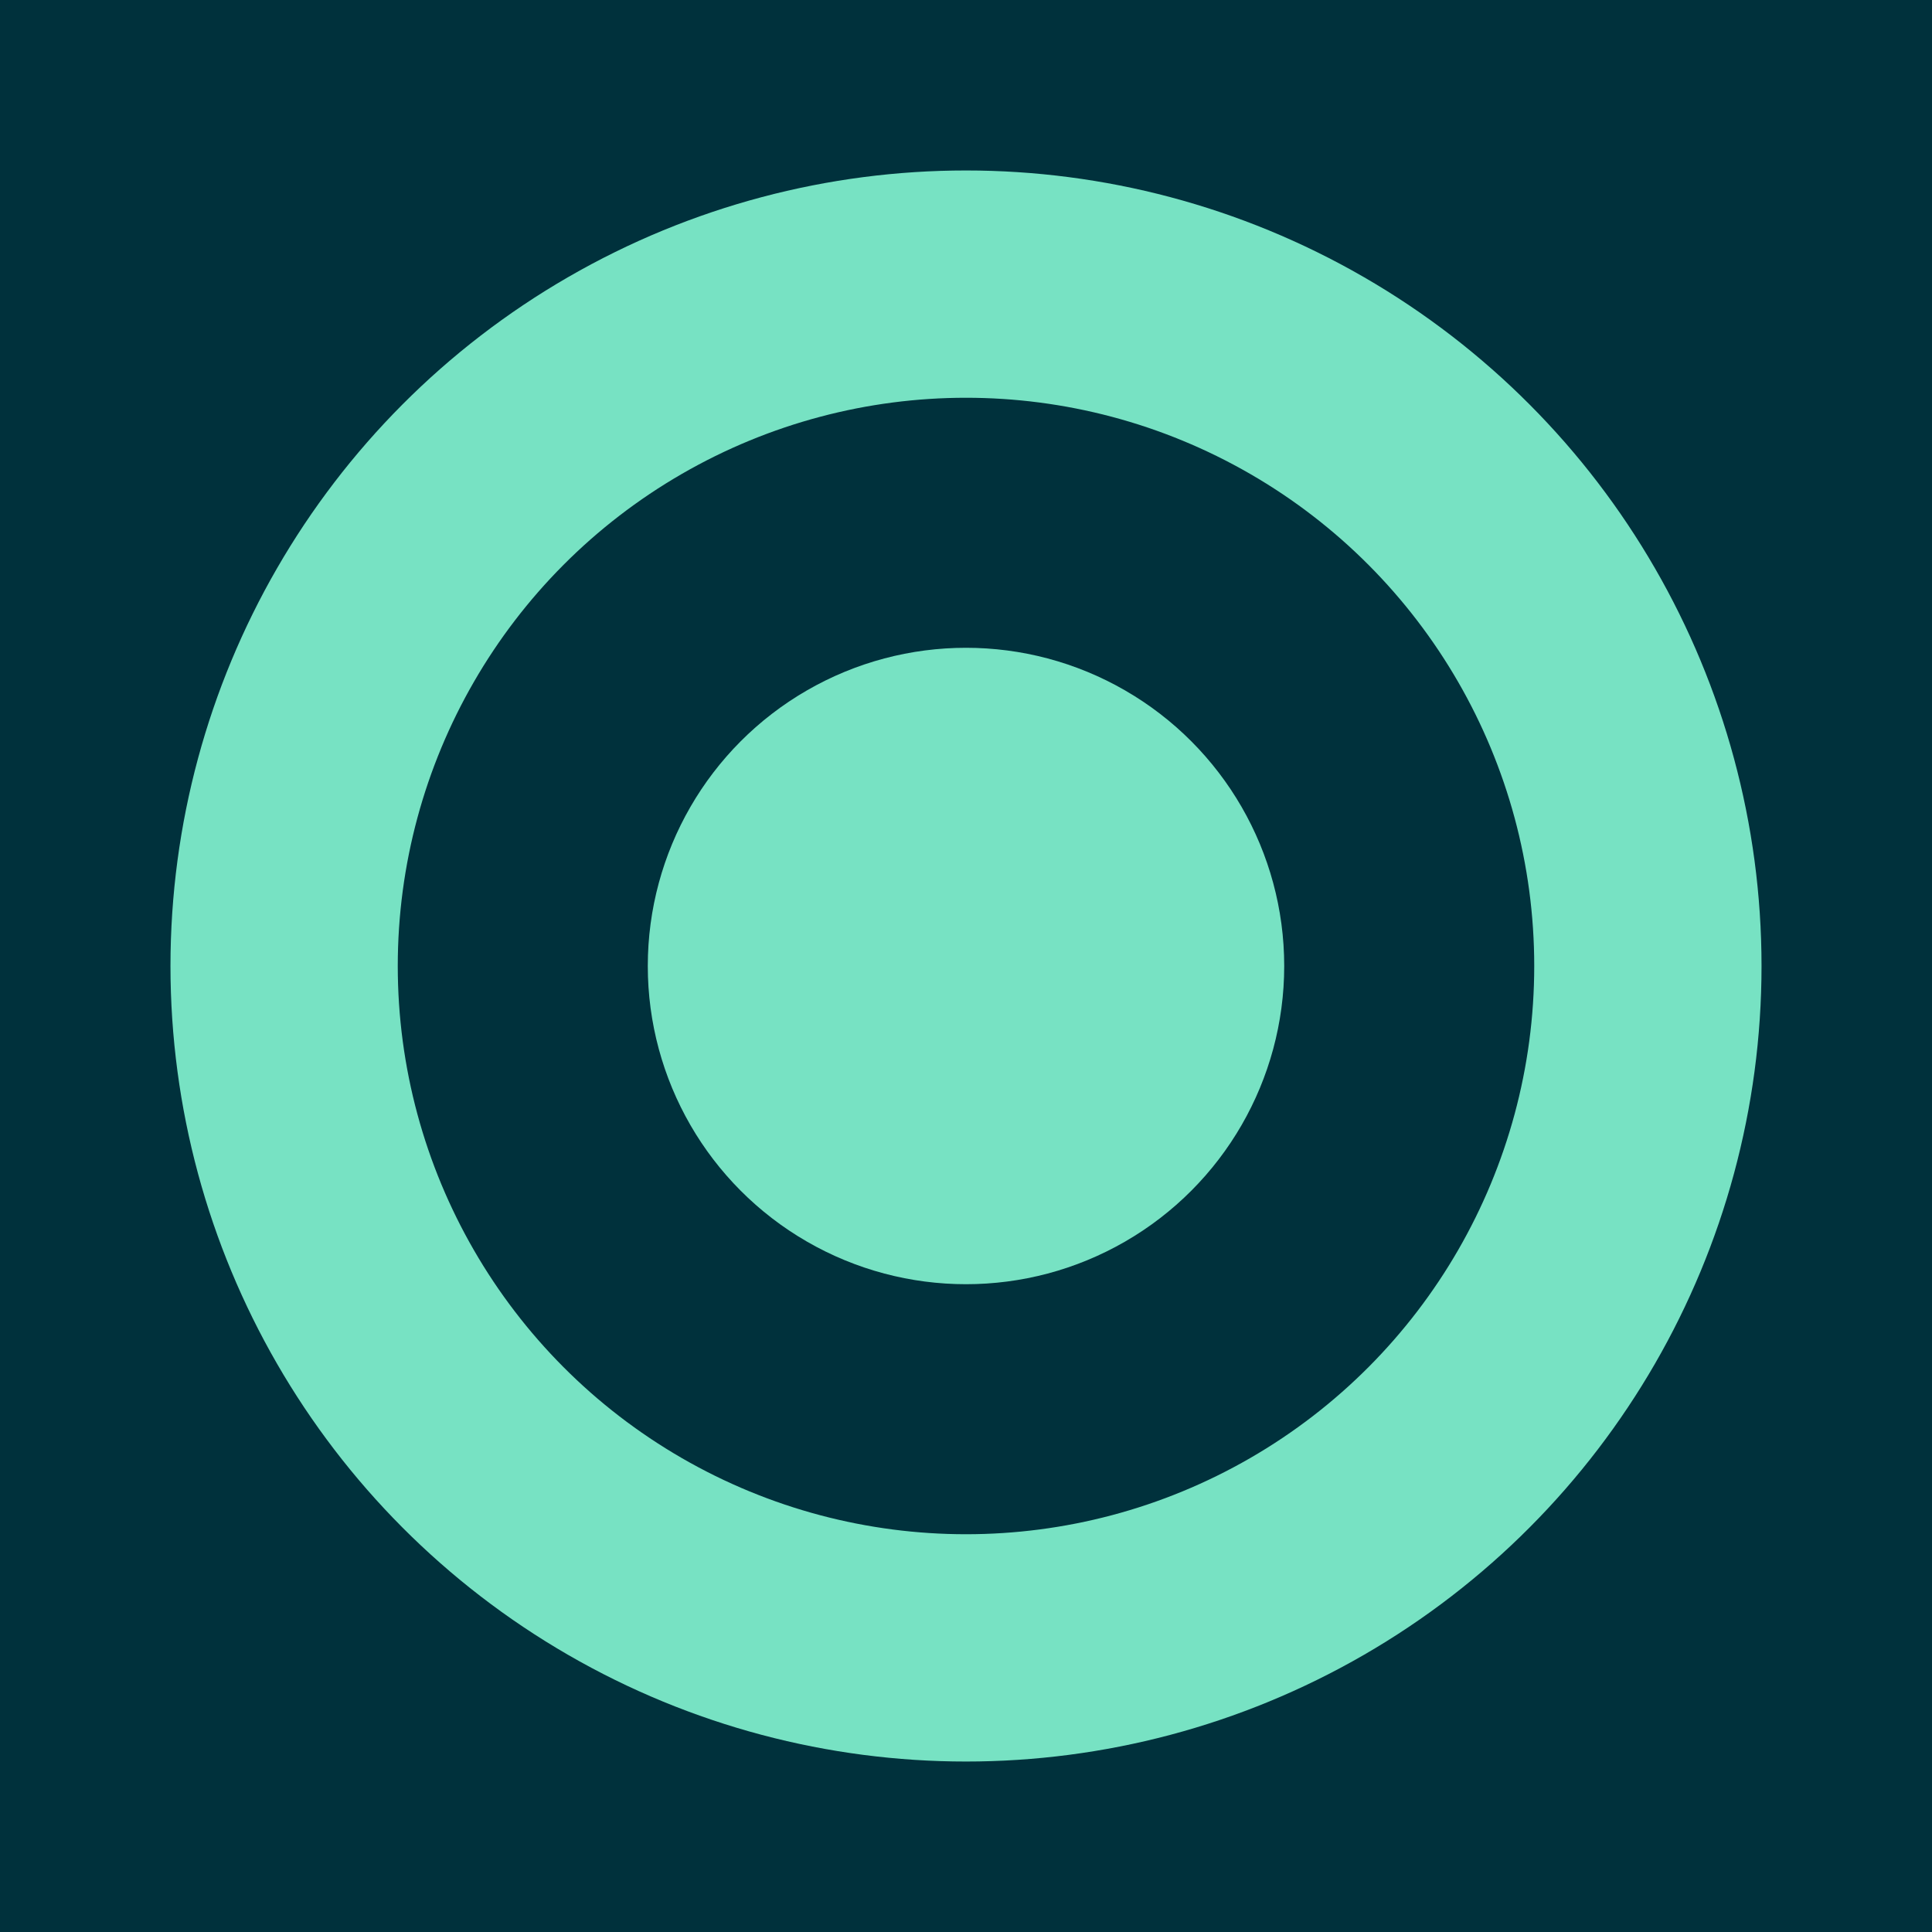
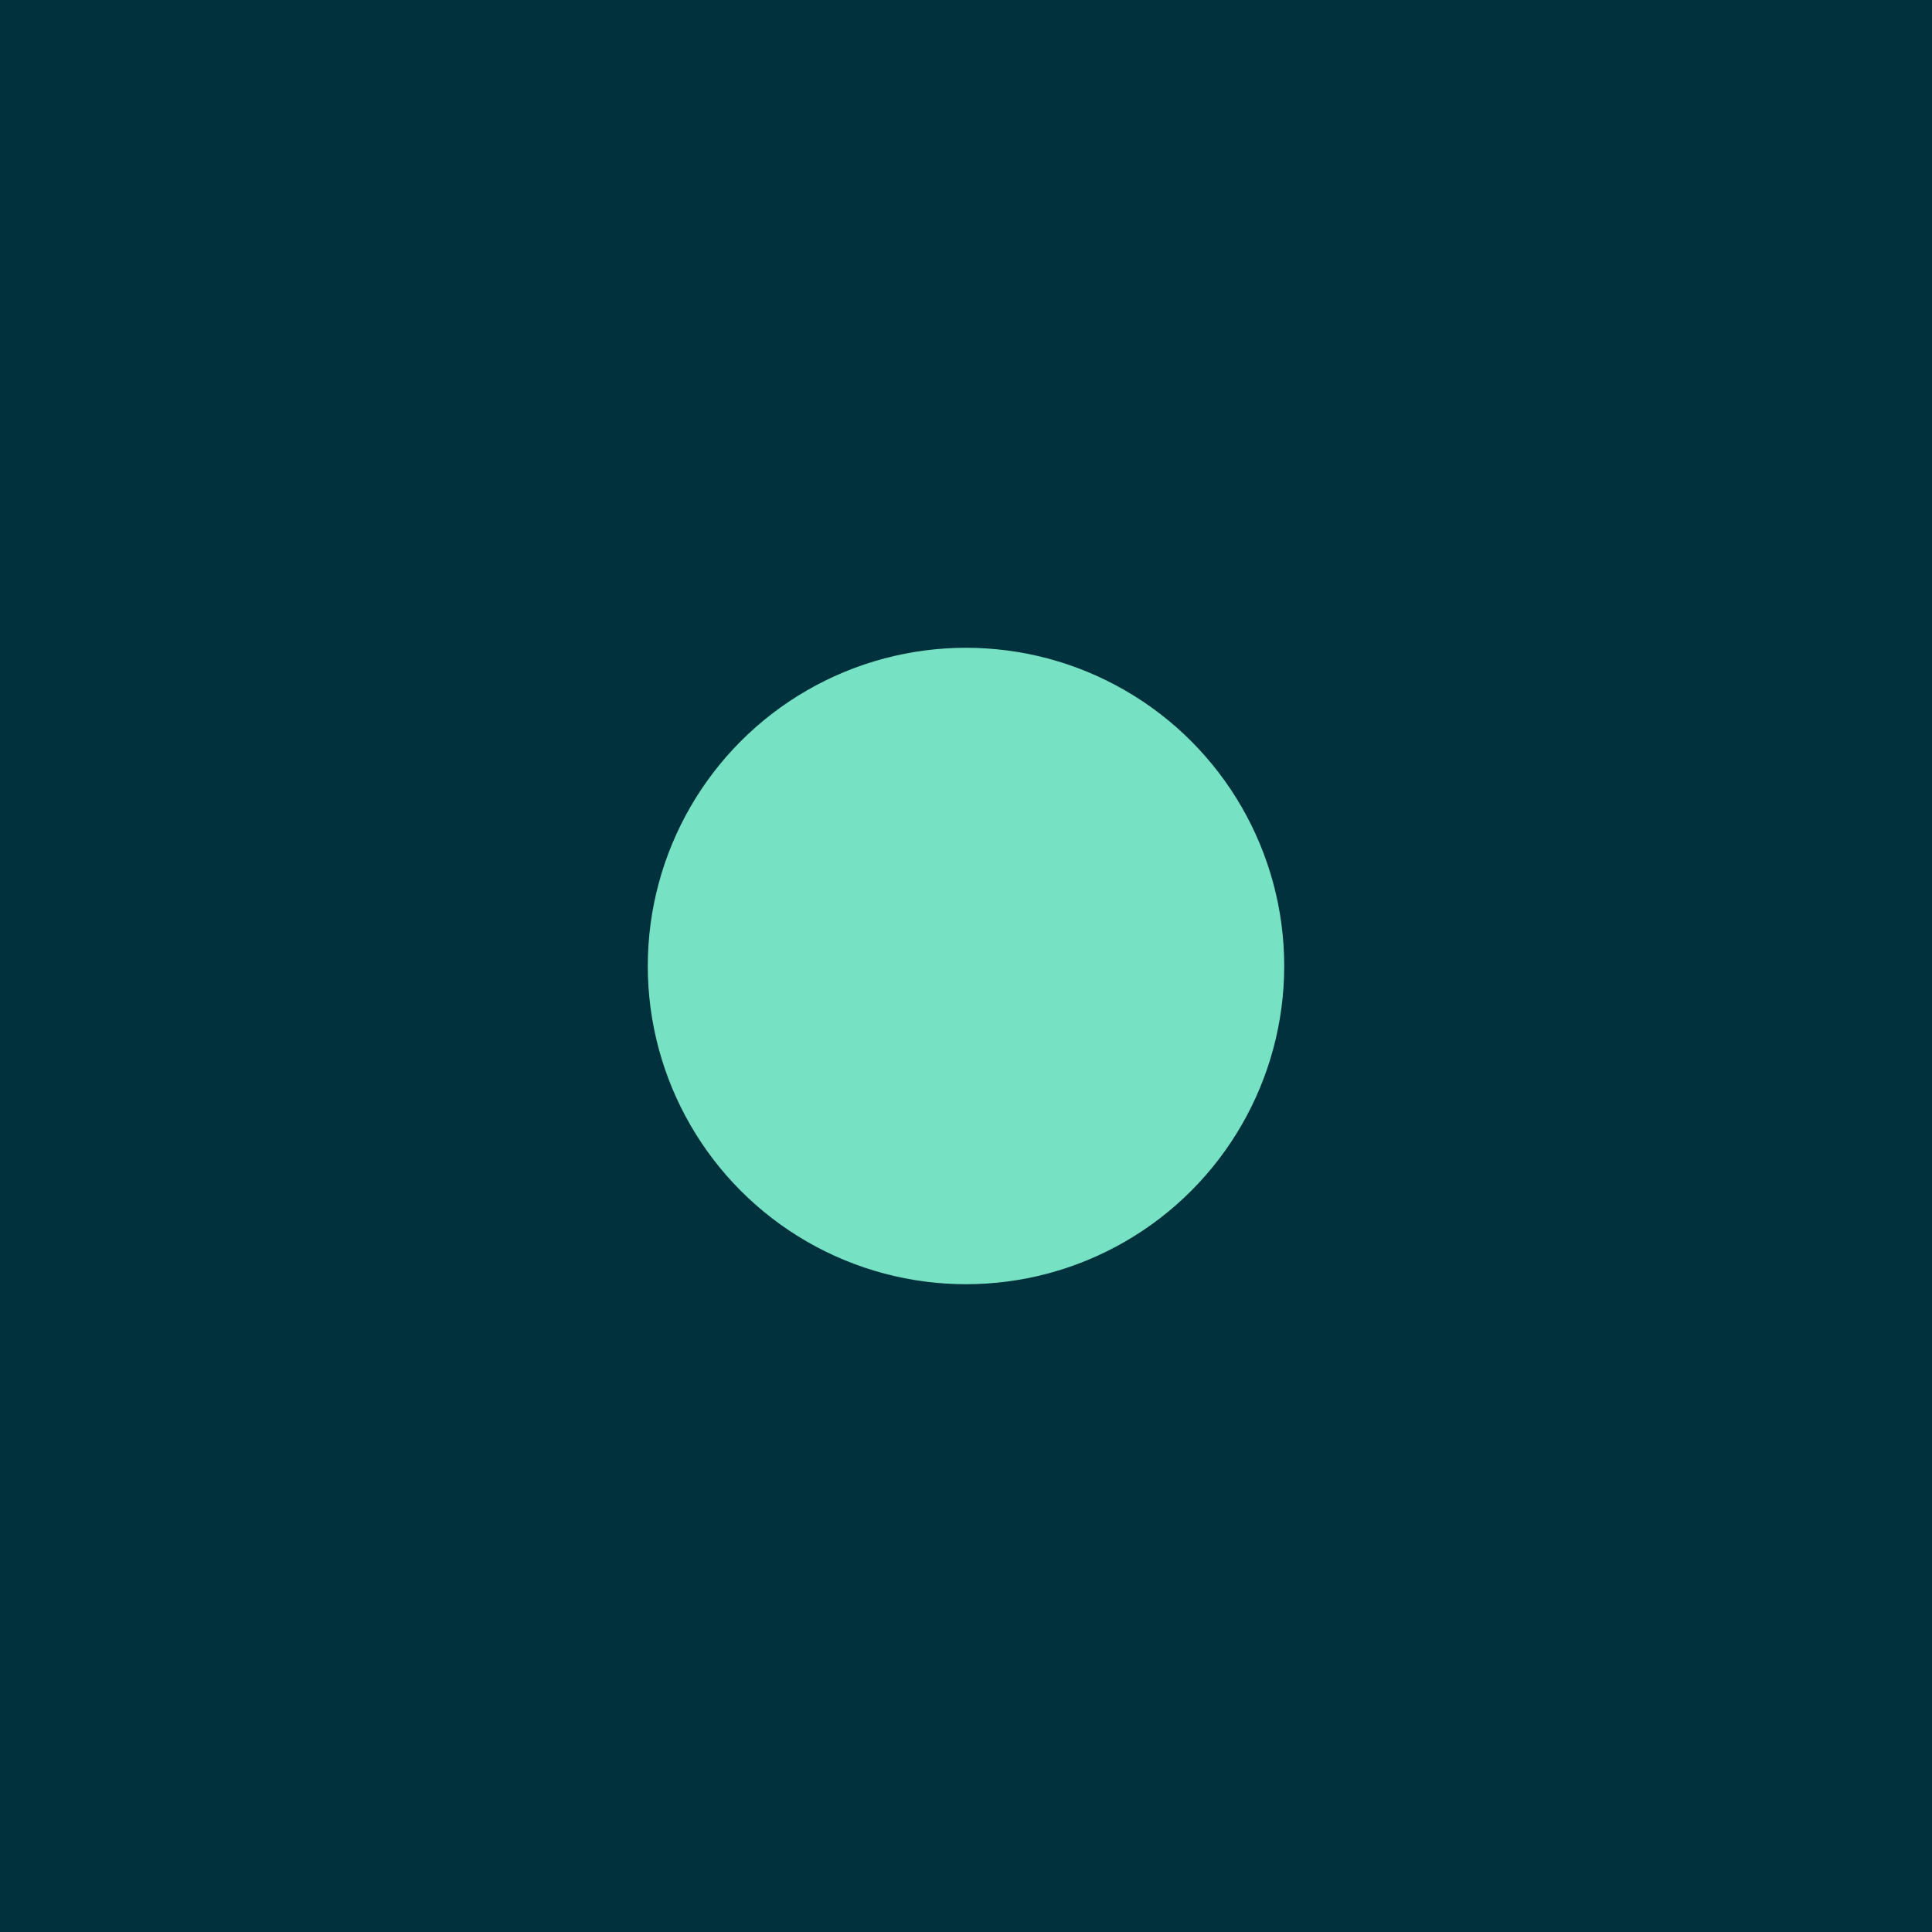
<svg xmlns="http://www.w3.org/2000/svg" width="170" height="170" viewBox="0 0 170 170" fill="none">
  <g id="about__right-bottom-pattern">
    <rect width="170" height="170" fill="#00313C" />
-     <circle id="Ellipse" cx="85" cy="85" r="60" stroke="#77E2C3" stroke-width="20" />
    <circle id="Ellipse_2" cx="85" cy="85" r="28" fill="#77E2C3" />
  </g>
</svg>